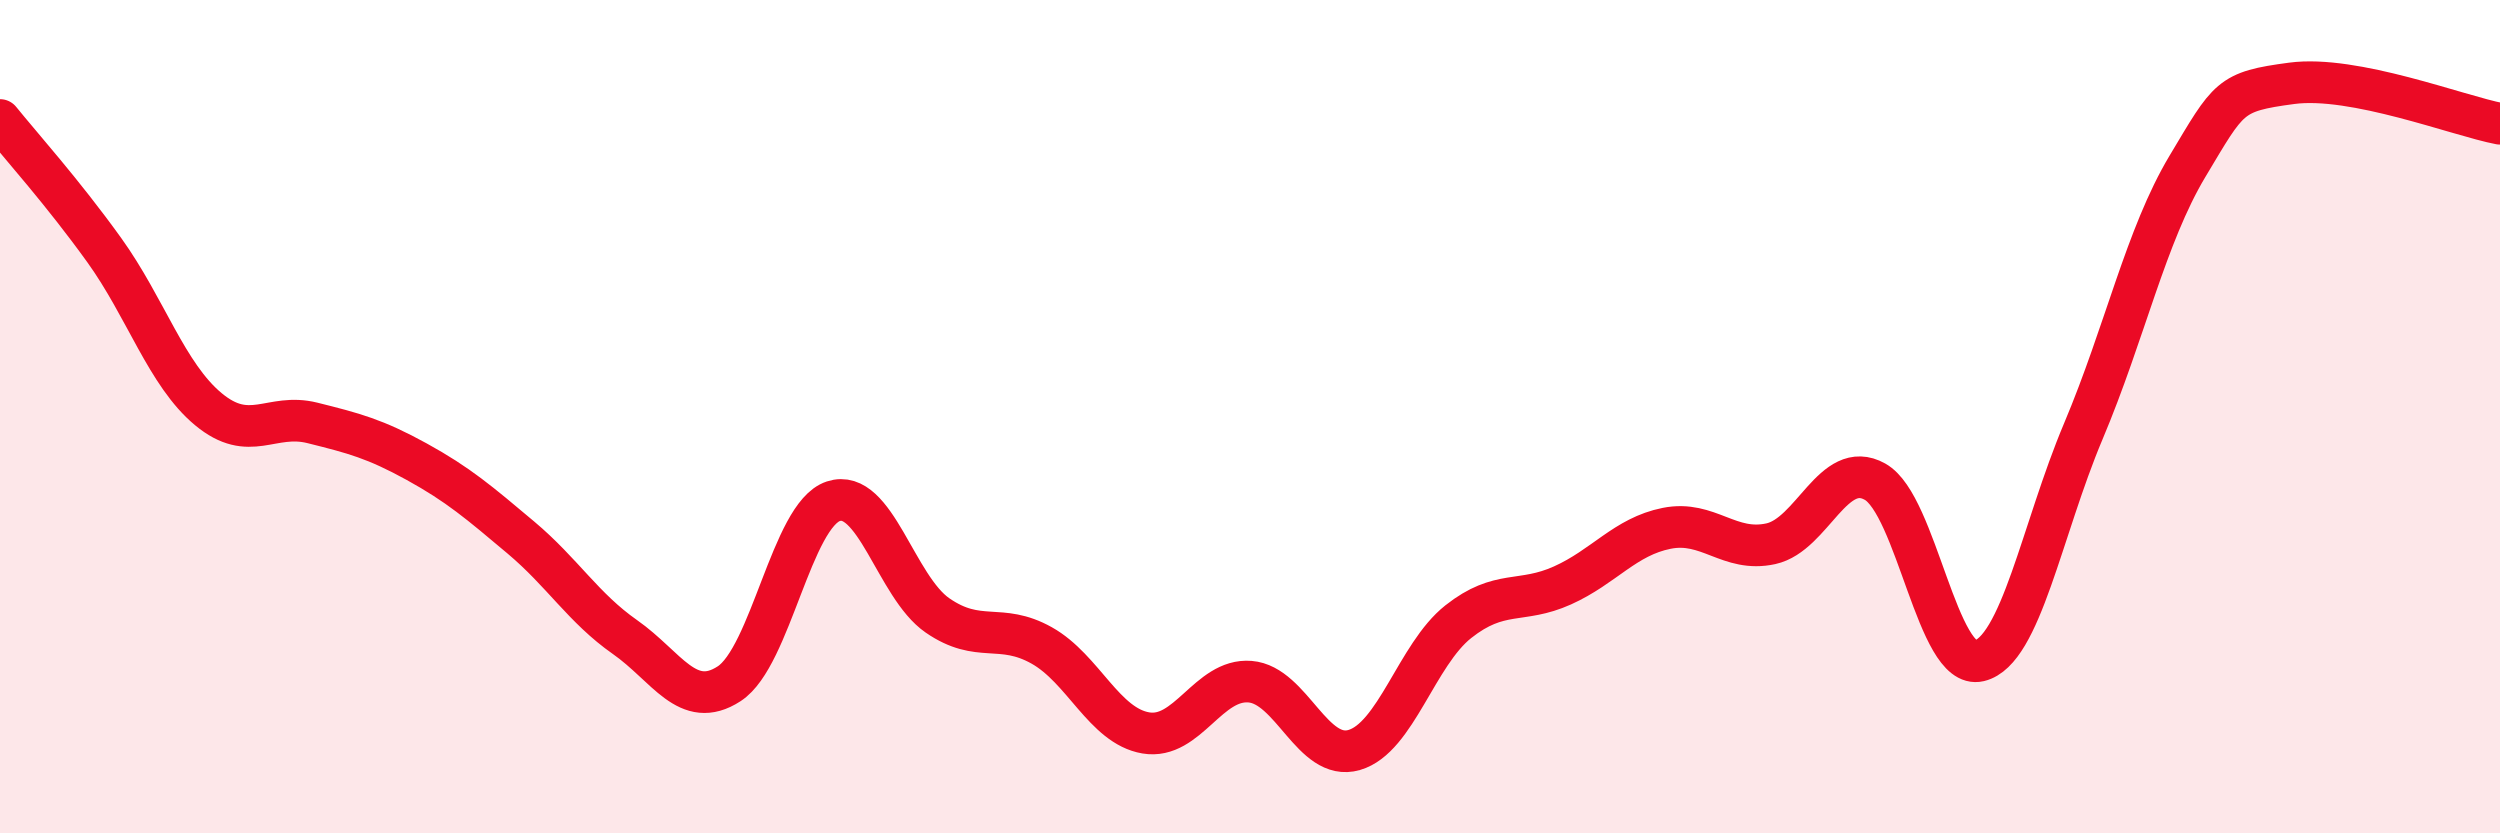
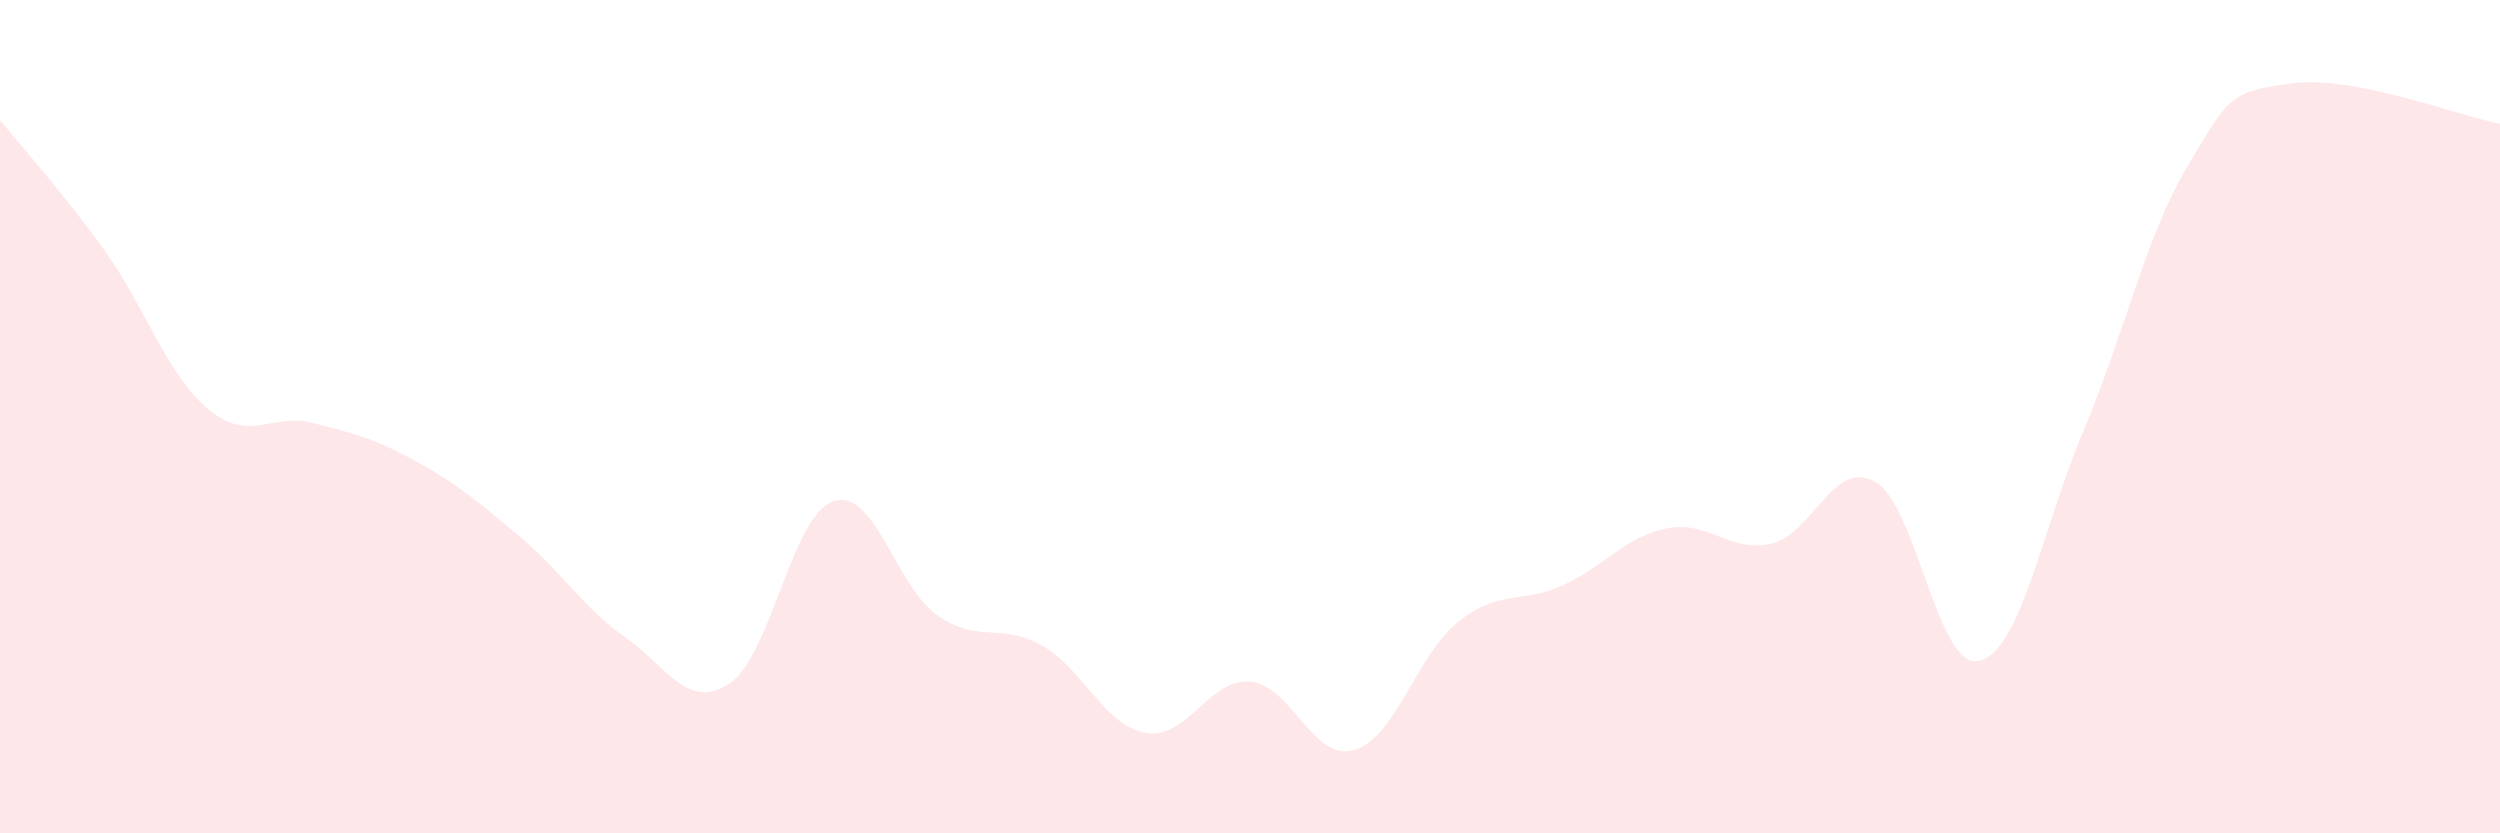
<svg xmlns="http://www.w3.org/2000/svg" width="60" height="20" viewBox="0 0 60 20">
  <path d="M 0,2.88 C 0.5,3.5 1.5,4.61 2.5,6 C 3.5,7.39 4,8.99 5,9.82 C 6,10.65 6.5,9.9 7.5,10.15 C 8.5,10.4 9,10.53 10,11.08 C 11,11.63 11.5,12.06 12.5,12.9 C 13.5,13.74 14,14.59 15,15.29 C 16,15.99 16.5,17.06 17.5,16.41 C 18.5,15.76 19,12.36 20,12.03 C 21,11.7 21.5,14.08 22.5,14.77 C 23.5,15.46 24,14.93 25,15.49 C 26,16.05 26.5,17.42 27.5,17.59 C 28.5,17.76 29,16.28 30,16.36 C 31,16.44 31.5,18.29 32.5,18 C 33.5,17.71 34,15.71 35,14.92 C 36,14.13 36.5,14.5 37.5,14.05 C 38.5,13.6 39,12.88 40,12.68 C 41,12.48 41.5,13.27 42.5,13.05 C 43.5,12.83 44,11 45,11.56 C 46,12.12 46.5,16.1 47.5,15.86 C 48.5,15.62 49,12.72 50,10.35 C 51,7.98 51.5,5.66 52.5,3.99 C 53.5,2.32 53.5,2.2 55,2 C 56.5,1.8 59,2.78 60,2.97L60 20L0 20Z" fill="#EB0A25" opacity="0.1" stroke-linecap="round" stroke-linejoin="round" />
-   <path d="M 0,2.88 C 0.5,3.5 1.5,4.61 2.5,6 C 3.5,7.39 4,8.99 5,9.82 C 6,10.65 6.5,9.9 7.5,10.15 C 8.5,10.4 9,10.53 10,11.08 C 11,11.63 11.5,12.06 12.5,12.9 C 13.5,13.74 14,14.59 15,15.29 C 16,15.99 16.5,17.06 17.5,16.41 C 18.5,15.76 19,12.36 20,12.03 C 21,11.7 21.5,14.08 22.5,14.77 C 23.5,15.46 24,14.93 25,15.49 C 26,16.05 26.5,17.42 27.5,17.59 C 28.5,17.76 29,16.28 30,16.36 C 31,16.44 31.5,18.29 32.5,18 C 33.5,17.71 34,15.71 35,14.92 C 36,14.13 36.5,14.5 37.5,14.05 C 38.5,13.6 39,12.88 40,12.68 C 41,12.48 41.5,13.27 42.5,13.05 C 43.5,12.83 44,11 45,11.56 C 46,12.12 46.5,16.1 47.5,15.86 C 48.5,15.62 49,12.72 50,10.35 C 51,7.98 51.5,5.66 52.5,3.99 C 53.5,2.32 53.5,2.2 55,2 C 56.5,1.8 59,2.78 60,2.97" stroke="#EB0A25" stroke-width="1" fill="none" stroke-linecap="round" stroke-linejoin="round" />
</svg>